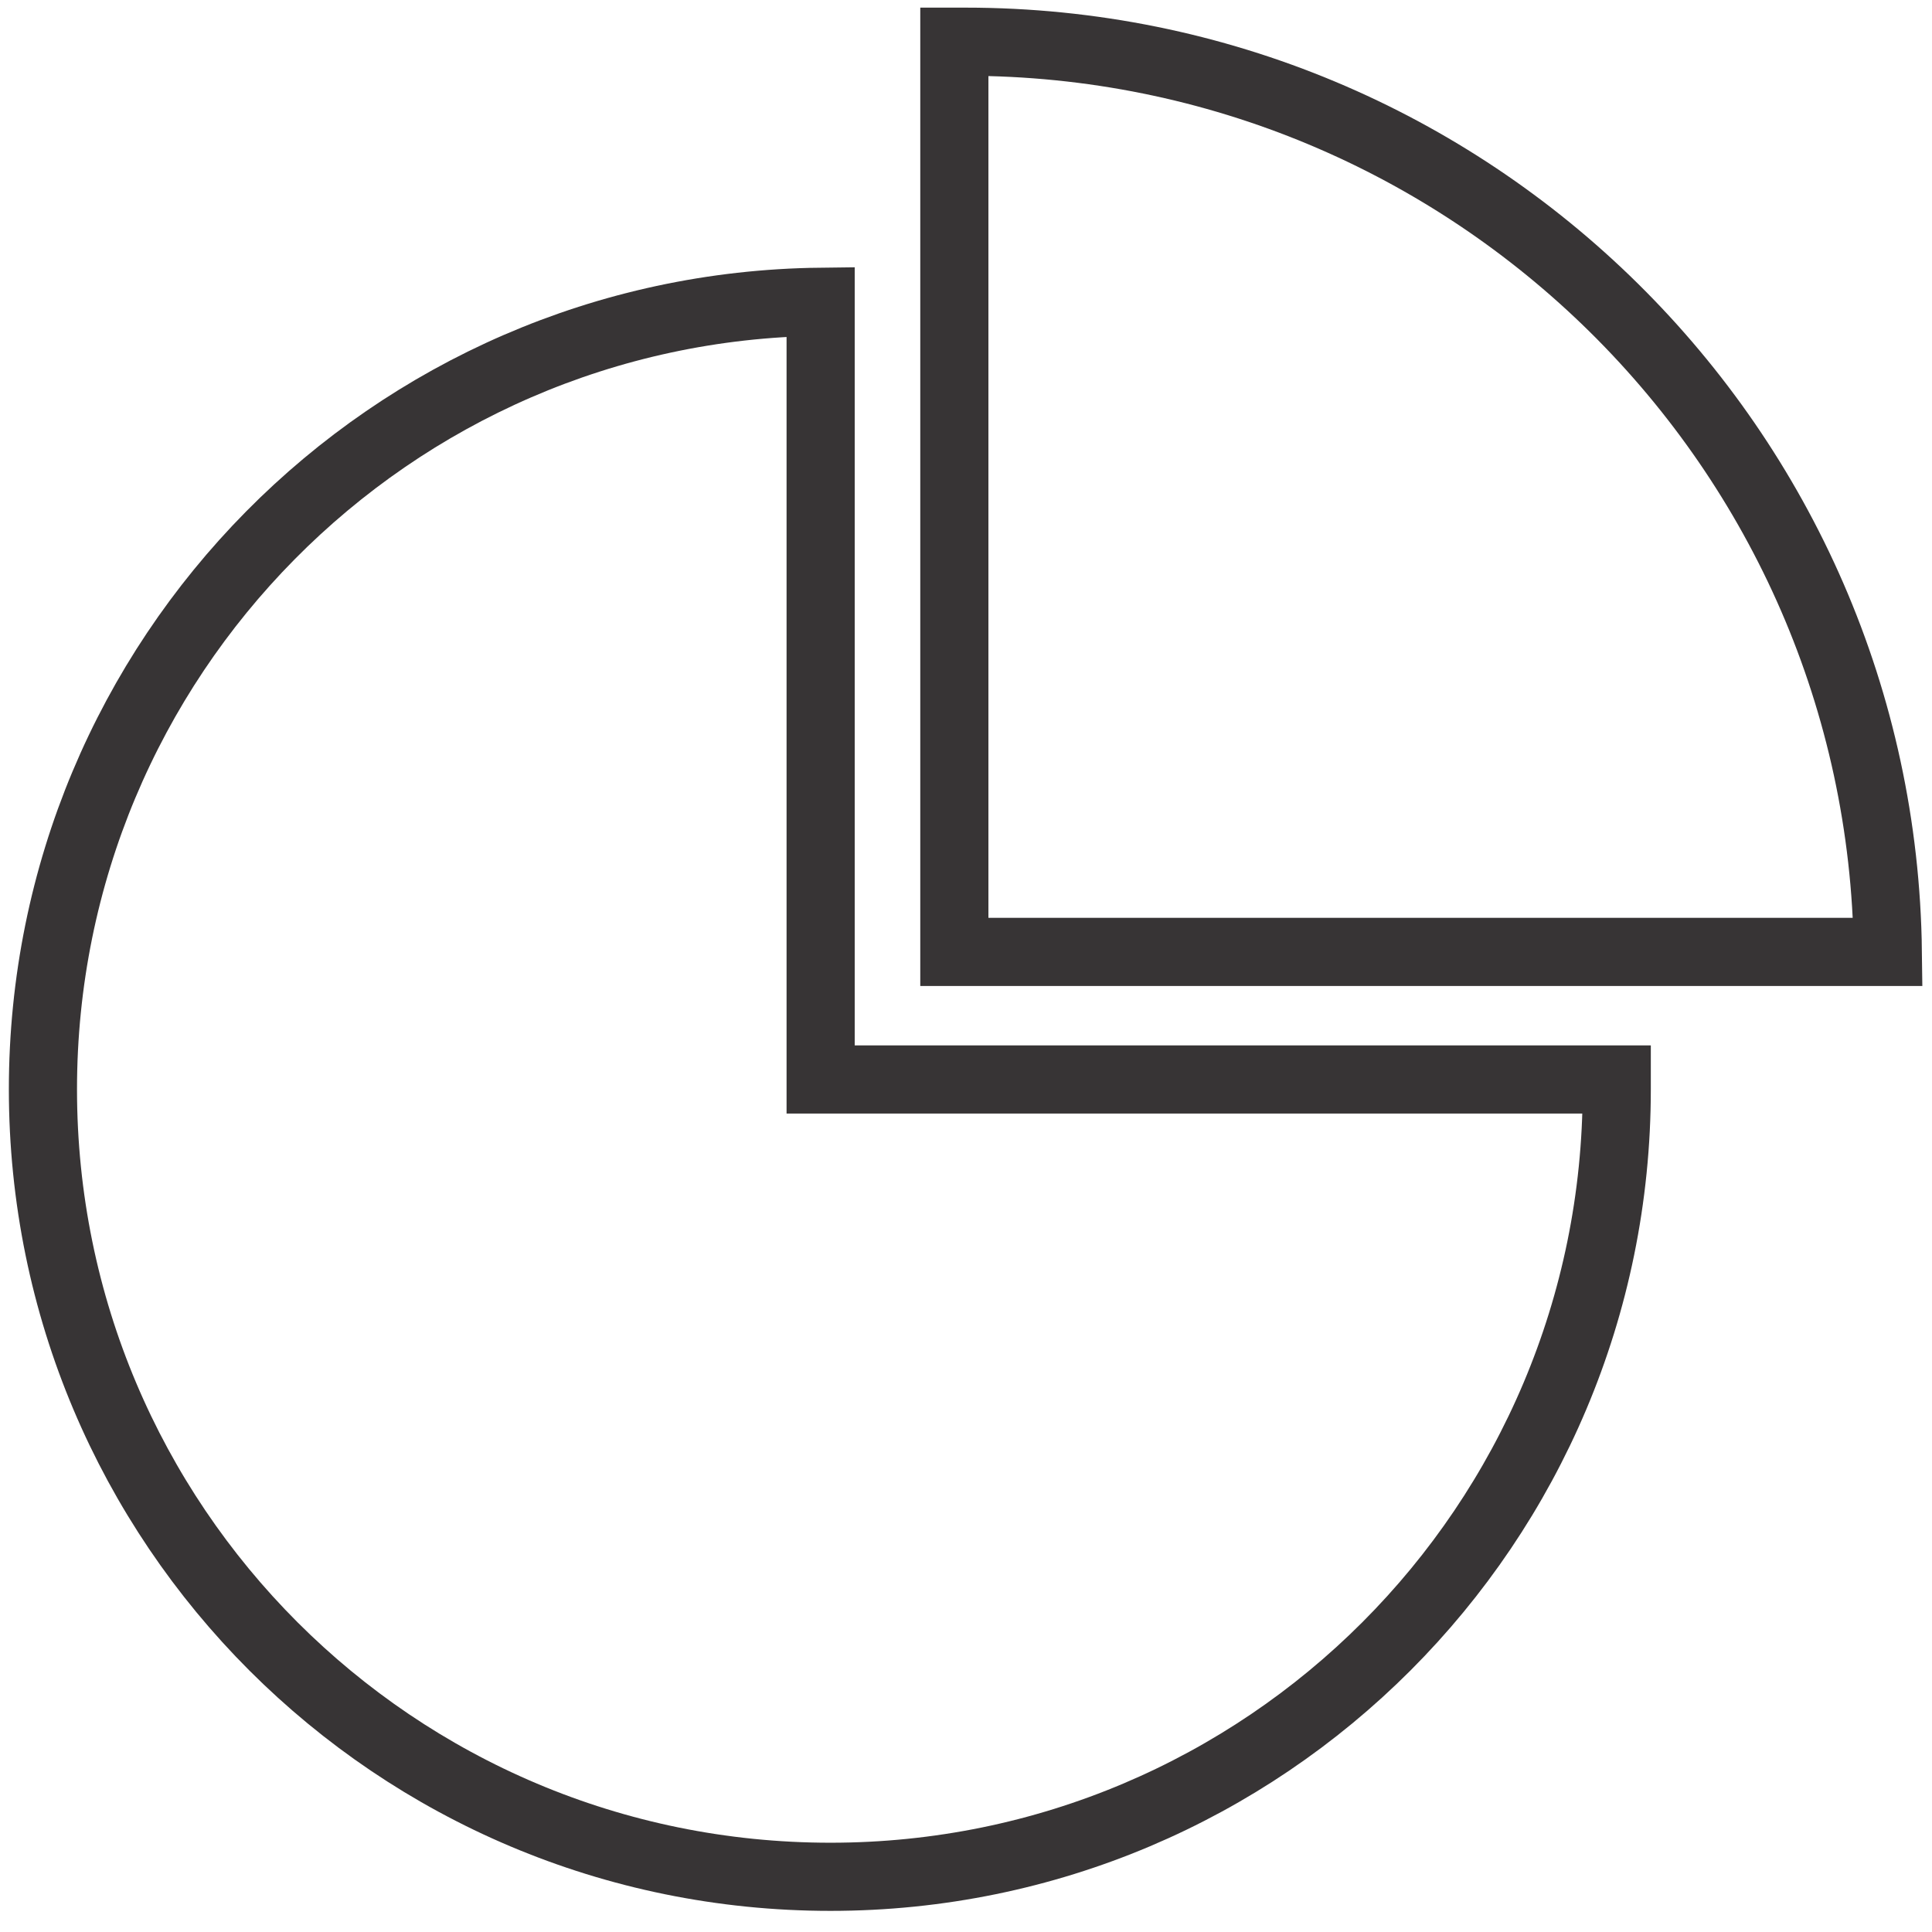
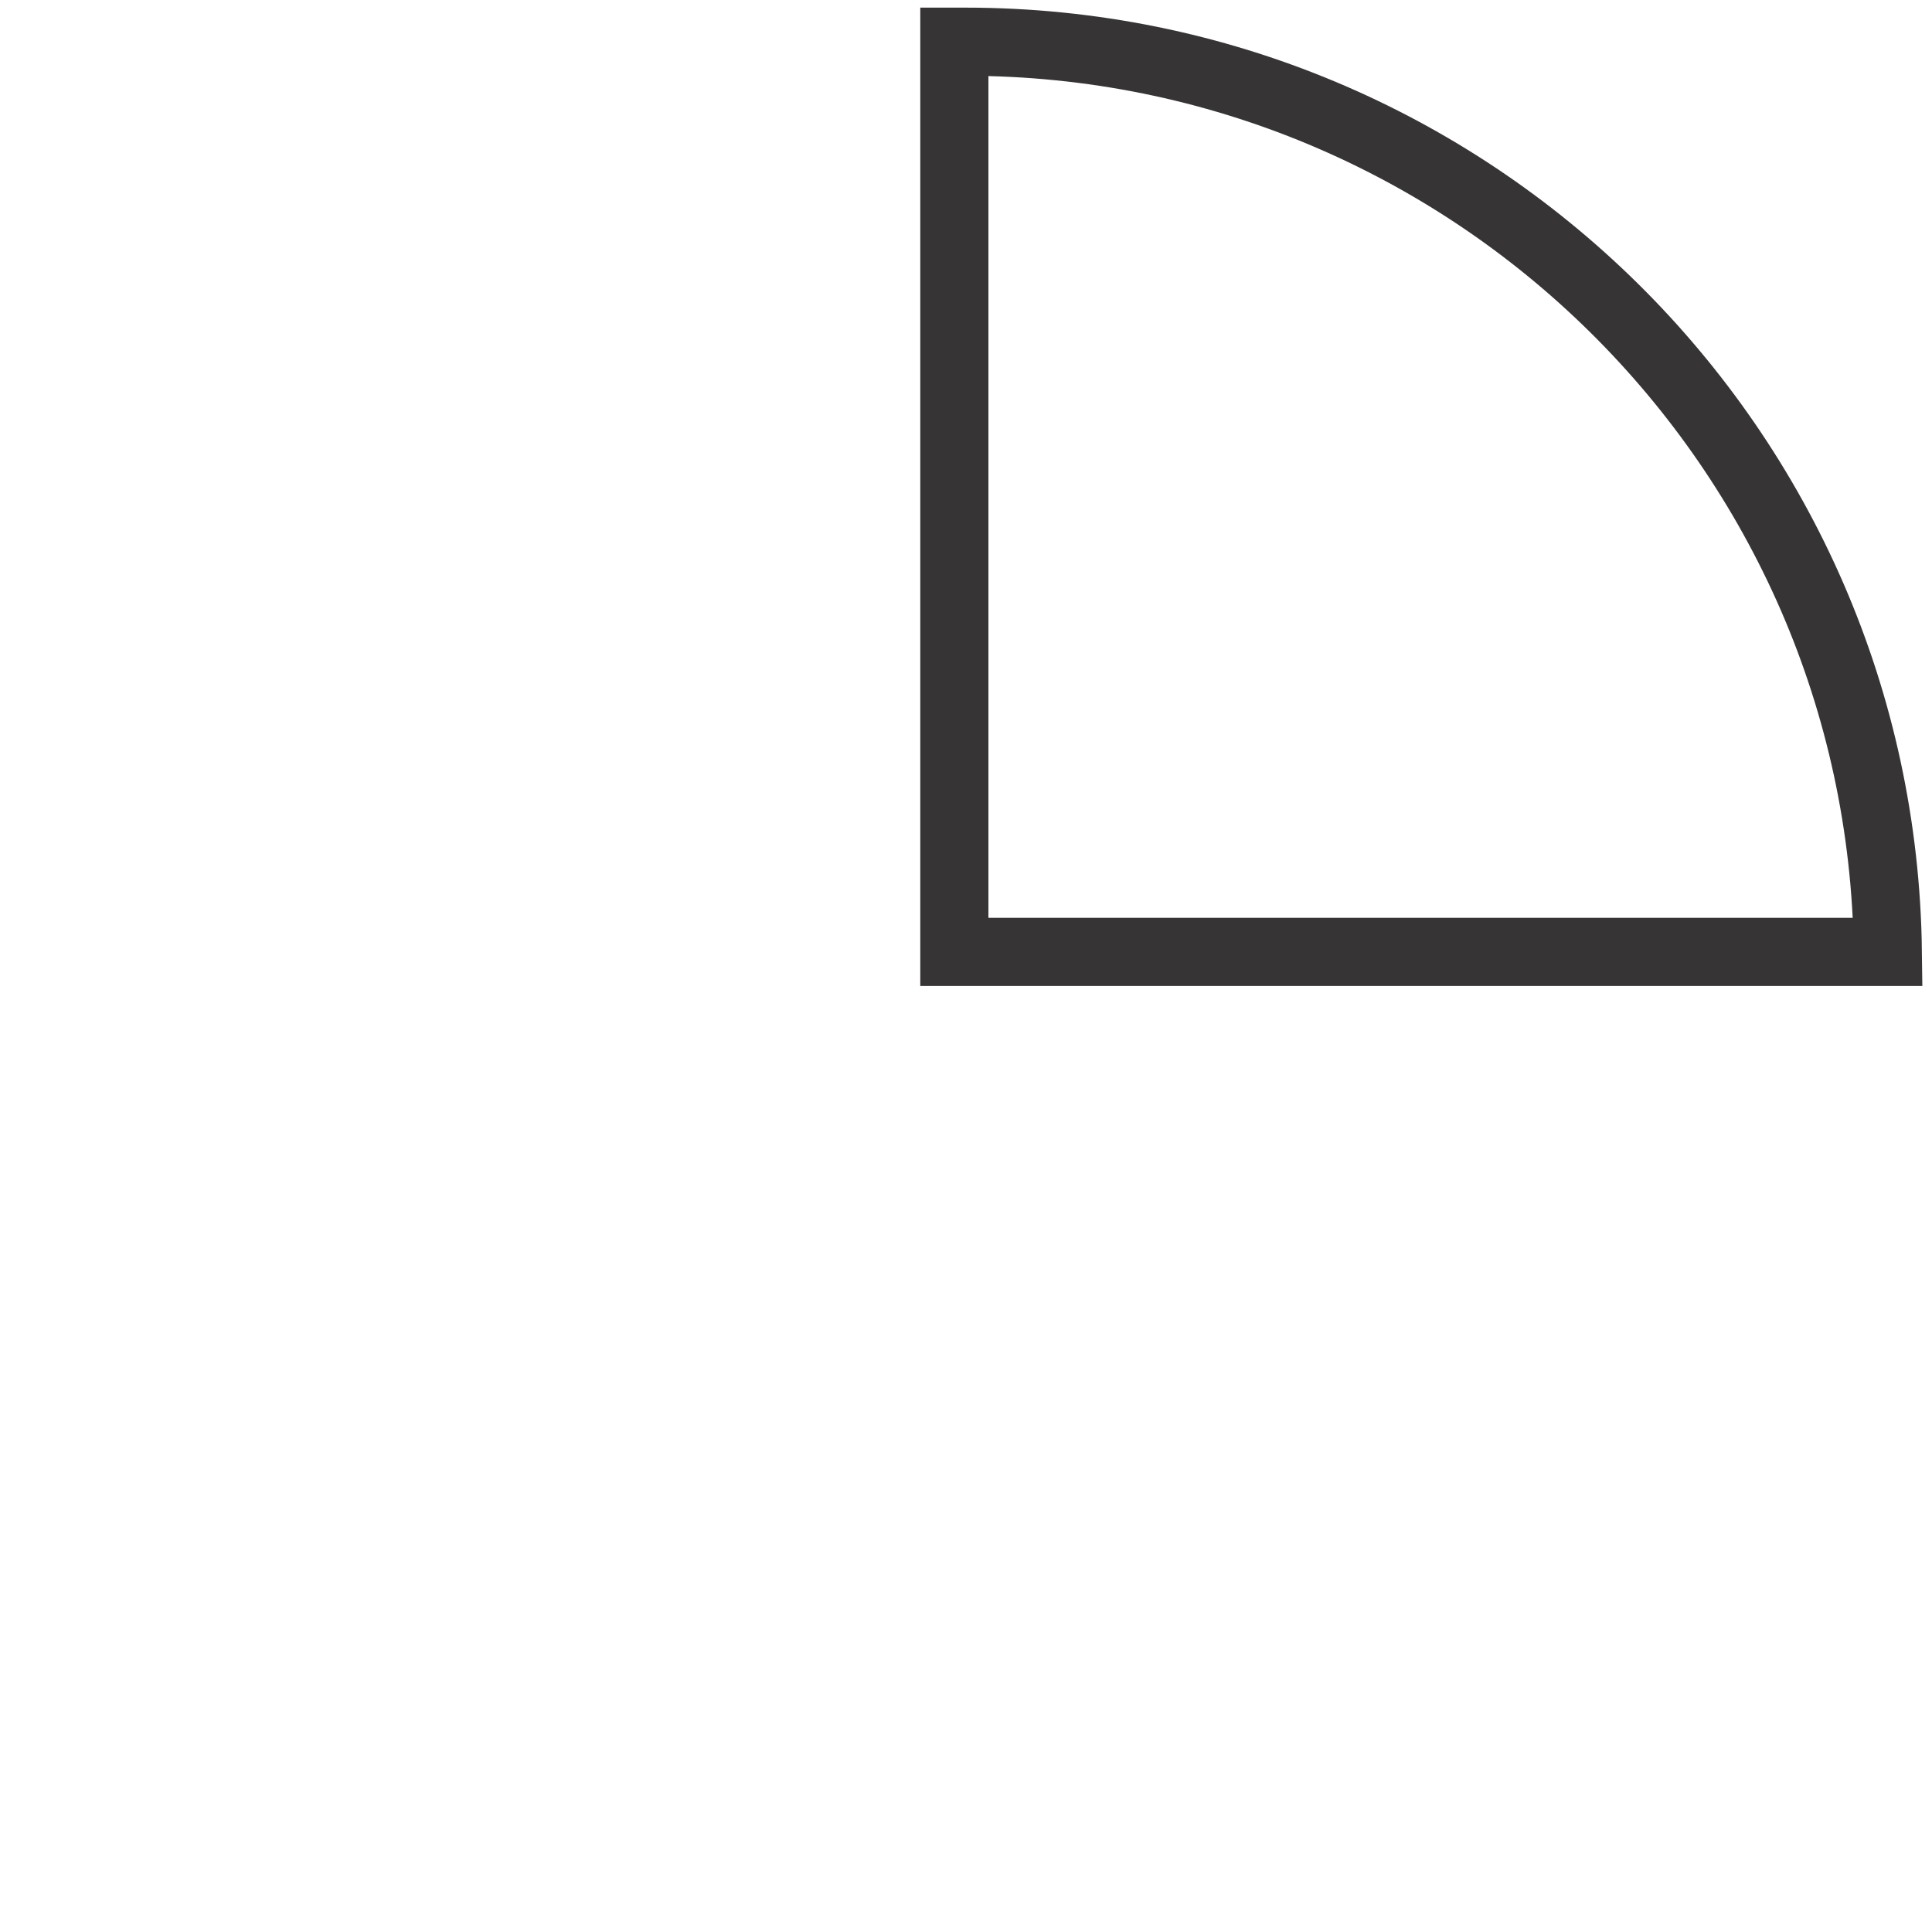
<svg xmlns="http://www.w3.org/2000/svg" xml:space="preserve" width="1.575in" height="1.575in" version="1.1" style="shape-rendering:geometricPrecision; text-rendering:geometricPrecision; image-rendering:optimizeQuality; fill-rule:evenodd; clip-rule:evenodd" viewBox="0 0 1575 1575">
  <defs>
    <style type="text/css">
   
    .str0 {stroke:#373435;stroke-width:55.555}
    .fil0 {fill:none}
   
  </style>
  </defs>
  <g id="Layer_x0020_1">
-     <path class="fil0 str0" d="M1318 880c0,3 0,5 0,8 0,355 -287,642 -641,642 -355,0 -642,-287 -642,-642 0,-352 283,-638 634,-642l0 634 649 0z" />
    <path class="fil0 str0" d="M787 34c412,0 747,331 752,742l-761 0 0 -742c3,0 6,0 9,0z" />
  </g>
</svg>